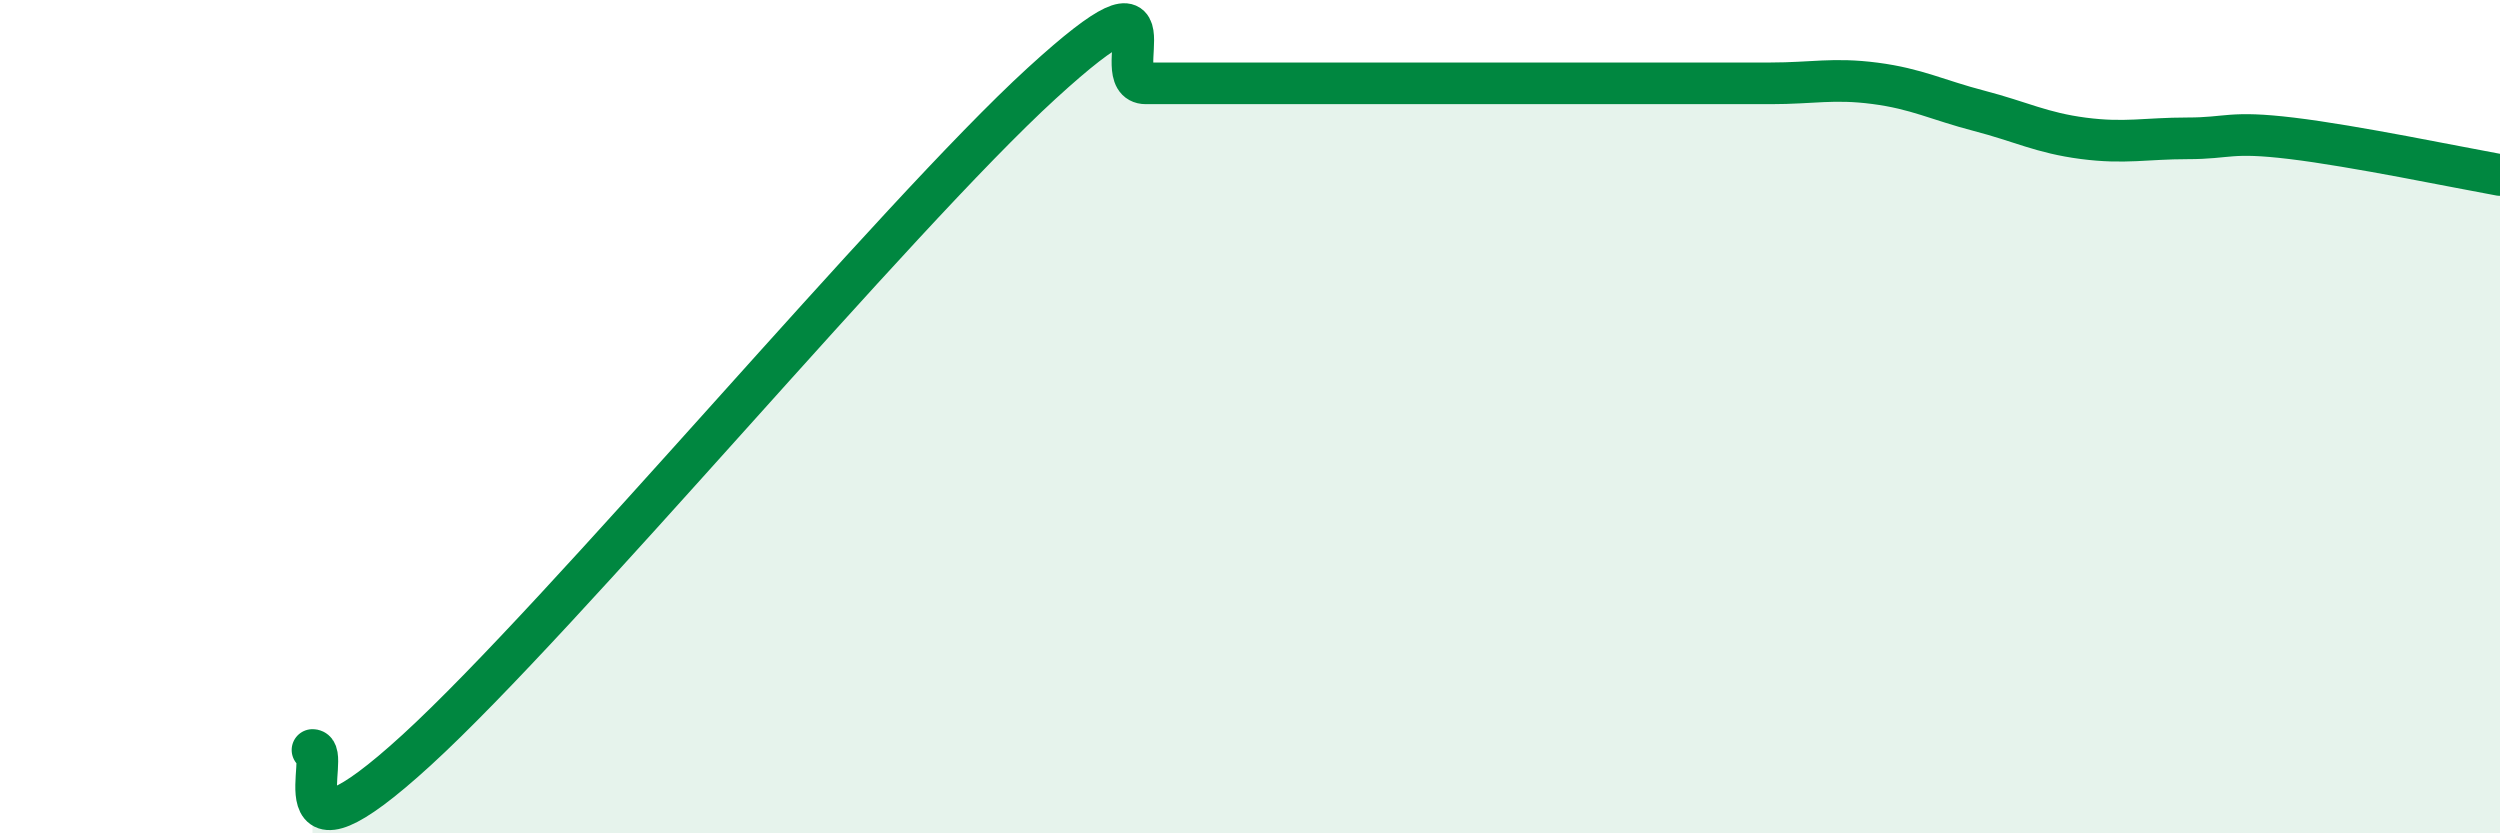
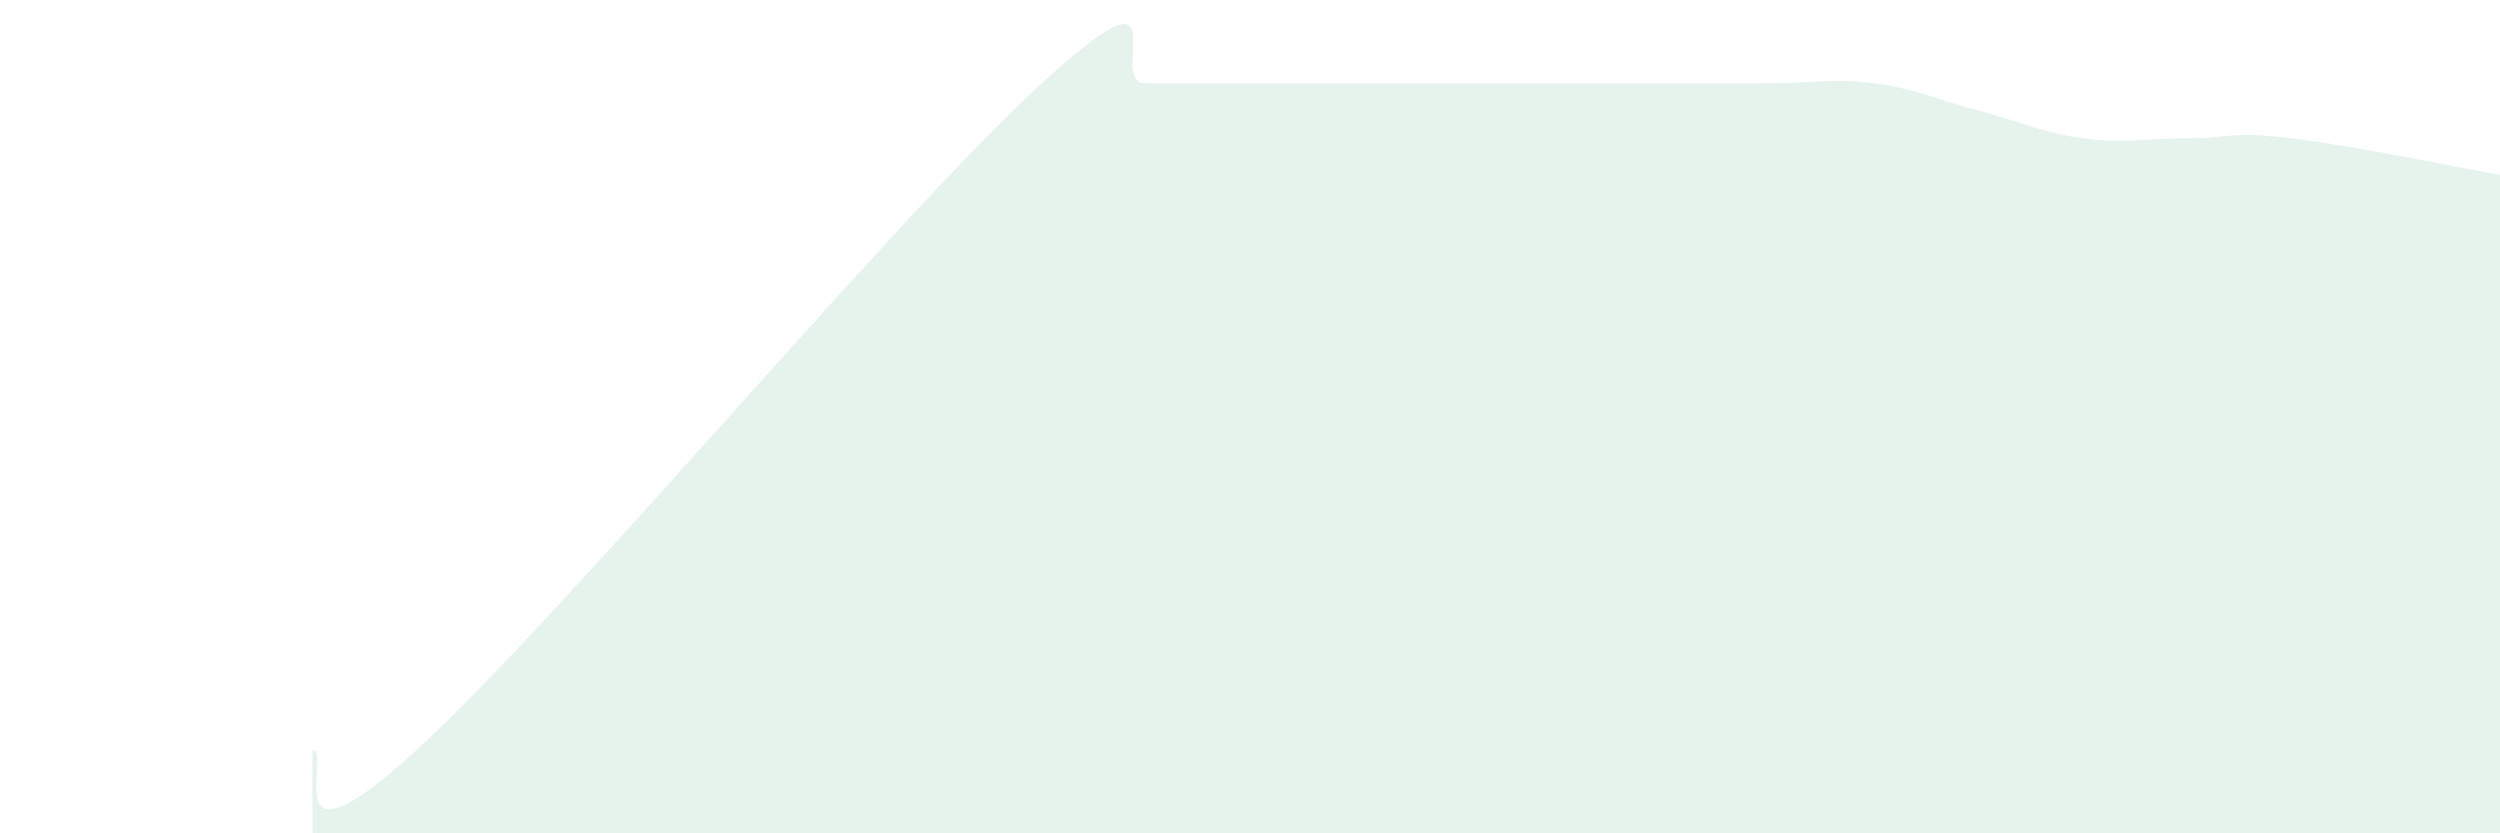
<svg xmlns="http://www.w3.org/2000/svg" width="60" height="20" viewBox="0 0 60 20">
  <path d="M 7.5,18 C 8,18 6.5,21.2 10,18 C 13.5,14.8 21.5,5.2 25,2 C 28.5,-1.2 26.5,2 27.5,2 C 28.5,2 29,2 30,2 C 31,2 31.5,2 32.5,2 C 33.5,2 34,2 35,2 C 36,2 36.5,2 37.5,2 C 38.5,2 39,2 40,2 C 41,2 41.5,2 42.5,2 C 43.5,2 44,1.87 45,2 C 46,2.13 46.5,2.4 47.5,2.66 C 48.5,2.92 49,3.19 50,3.32 C 51,3.45 51.5,3.32 52.5,3.32 C 53.5,3.32 53.5,3.14 55,3.32 C 56.5,3.5 59,4.02 60,4.2L60 20L7.5 20Z" fill="#008740" opacity="0.1" stroke-linecap="round" stroke-linejoin="round" />
-   <path d="M 7.5,18 C 8,18 6.5,21.2 10,18 C 13.5,14.8 21.5,5.2 25,2 C 28.5,-1.2 26.5,2 27.5,2 C 28.5,2 29,2 30,2 C 31,2 31.5,2 32.5,2 C 33.5,2 34,2 35,2 C 36,2 36.5,2 37.5,2 C 38.5,2 39,2 40,2 C 41,2 41.5,2 42.5,2 C 43.5,2 44,1.87 45,2 C 46,2.13 46.5,2.4 47.5,2.66 C 48.5,2.92 49,3.19 50,3.32 C 51,3.45 51.5,3.32 52.5,3.32 C 53.5,3.32 53.5,3.14 55,3.32 C 56.5,3.5 59,4.02 60,4.2" stroke="#008740" stroke-width="1" fill="none" stroke-linecap="round" stroke-linejoin="round" />
</svg>